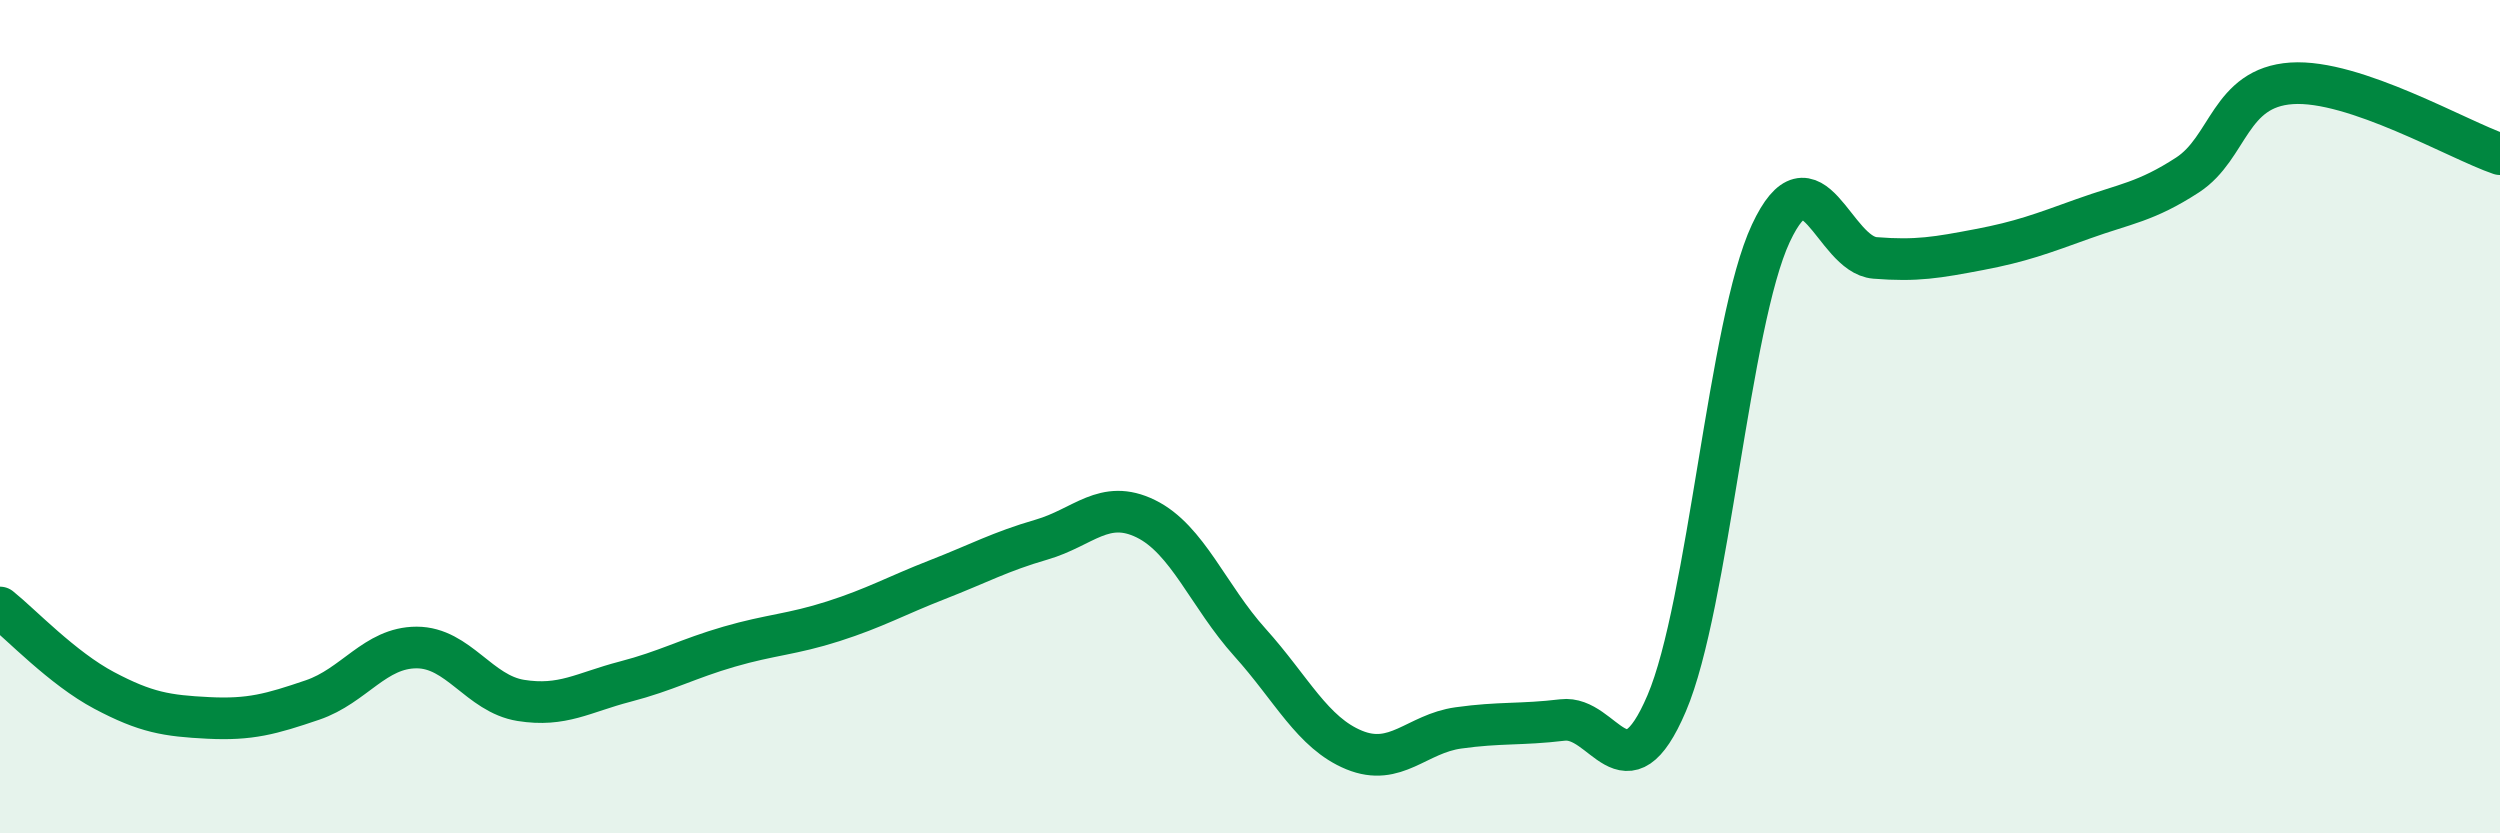
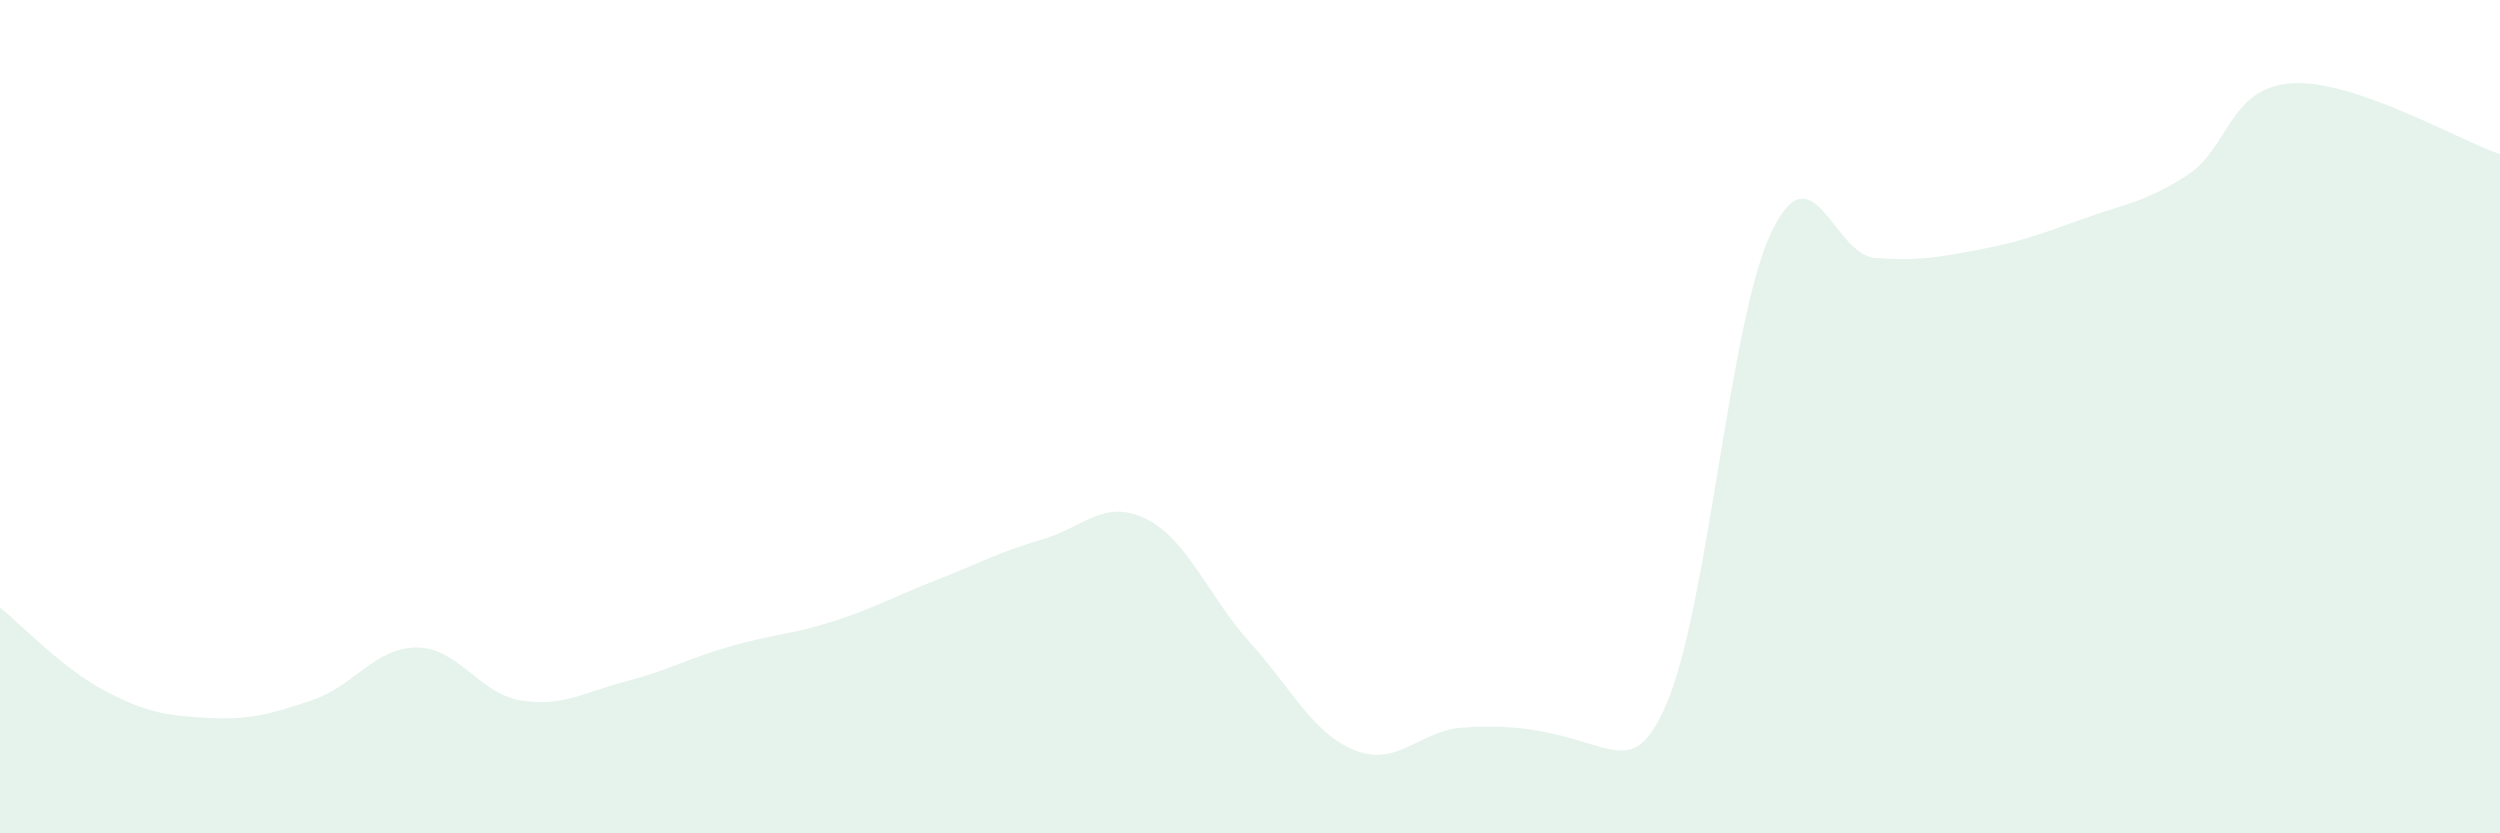
<svg xmlns="http://www.w3.org/2000/svg" width="60" height="20" viewBox="0 0 60 20">
-   <path d="M 0,14.58 C 0.5,14.98 1.5,16.04 2.5,16.57 C 3.5,17.1 4,17.18 5,17.23 C 6,17.28 6.5,17.14 7.5,16.8 C 8.5,16.46 9,15.54 10,15.54 C 11,15.54 11.5,16.65 12.5,16.81 C 13.5,16.97 14,16.62 15,16.36 C 16,16.1 16.5,15.81 17.5,15.52 C 18.5,15.23 19,15.23 20,14.91 C 21,14.59 21.5,14.3 22.5,13.91 C 23.5,13.52 24,13.24 25,12.95 C 26,12.66 26.5,11.96 27.5,12.45 C 28.5,12.94 29,14.31 30,15.42 C 31,16.53 31.5,17.59 32.5,18 C 33.5,18.41 34,17.61 35,17.47 C 36,17.33 36.5,17.4 37.5,17.28 C 38.5,17.16 39,19.22 40,16.88 C 41,14.54 41.5,7.74 42.5,5.6 C 43.5,3.46 44,6.11 45,6.19 C 46,6.27 46.5,6.18 47.5,5.99 C 48.5,5.8 49,5.61 50,5.25 C 51,4.89 51.5,4.85 52.5,4.2 C 53.5,3.55 53.5,2.1 55,2 C 56.5,1.9 59,3.36 60,3.7L60 20L0 20Z" fill="#008740" opacity="0.1" stroke-linecap="round" stroke-linejoin="round" />
-   <path d="M 0,14.58 C 0.5,14.98 1.5,16.04 2.5,16.57 C 3.5,17.1 4,17.18 5,17.23 C 6,17.28 6.5,17.14 7.5,16.8 C 8.5,16.46 9,15.54 10,15.54 C 11,15.54 11.5,16.65 12.5,16.81 C 13.5,16.97 14,16.62 15,16.36 C 16,16.1 16.5,15.81 17.5,15.52 C 18.5,15.23 19,15.23 20,14.91 C 21,14.59 21.5,14.3 22.5,13.91 C 23.5,13.52 24,13.24 25,12.95 C 26,12.66 26.5,11.96 27.5,12.45 C 28.5,12.94 29,14.31 30,15.42 C 31,16.53 31.5,17.59 32.5,18 C 33.5,18.41 34,17.61 35,17.47 C 36,17.33 36.5,17.4 37.5,17.28 C 38.5,17.16 39,19.22 40,16.88 C 41,14.54 41.5,7.74 42.5,5.6 C 43.5,3.46 44,6.11 45,6.19 C 46,6.27 46.5,6.18 47.5,5.99 C 48.5,5.8 49,5.61 50,5.25 C 51,4.89 51.5,4.85 52.5,4.2 C 53.5,3.55 53.5,2.1 55,2 C 56.5,1.9 59,3.36 60,3.7" stroke="#008740" stroke-width="1" fill="none" stroke-linecap="round" stroke-linejoin="round" />
+   <path d="M 0,14.58 C 0.5,14.98 1.5,16.04 2.5,16.57 C 3.5,17.1 4,17.18 5,17.23 C 6,17.28 6.5,17.14 7.5,16.8 C 8.5,16.46 9,15.54 10,15.54 C 11,15.54 11.5,16.65 12.5,16.81 C 13.5,16.97 14,16.62 15,16.36 C 16,16.1 16.5,15.81 17.5,15.52 C 18.5,15.23 19,15.23 20,14.91 C 21,14.59 21.5,14.3 22.5,13.91 C 23.5,13.52 24,13.24 25,12.95 C 26,12.66 26.5,11.96 27.5,12.45 C 28.5,12.94 29,14.31 30,15.42 C 31,16.53 31.5,17.59 32.5,18 C 33.5,18.41 34,17.61 35,17.47 C 38.5,17.16 39,19.22 40,16.88 C 41,14.54 41.5,7.74 42.5,5.6 C 43.5,3.46 44,6.11 45,6.19 C 46,6.27 46.5,6.18 47.5,5.99 C 48.5,5.8 49,5.61 50,5.25 C 51,4.89 51.5,4.85 52.5,4.2 C 53.5,3.55 53.5,2.1 55,2 C 56.5,1.9 59,3.36 60,3.7L60 20L0 20Z" fill="#008740" opacity="0.1" stroke-linecap="round" stroke-linejoin="round" />
</svg>